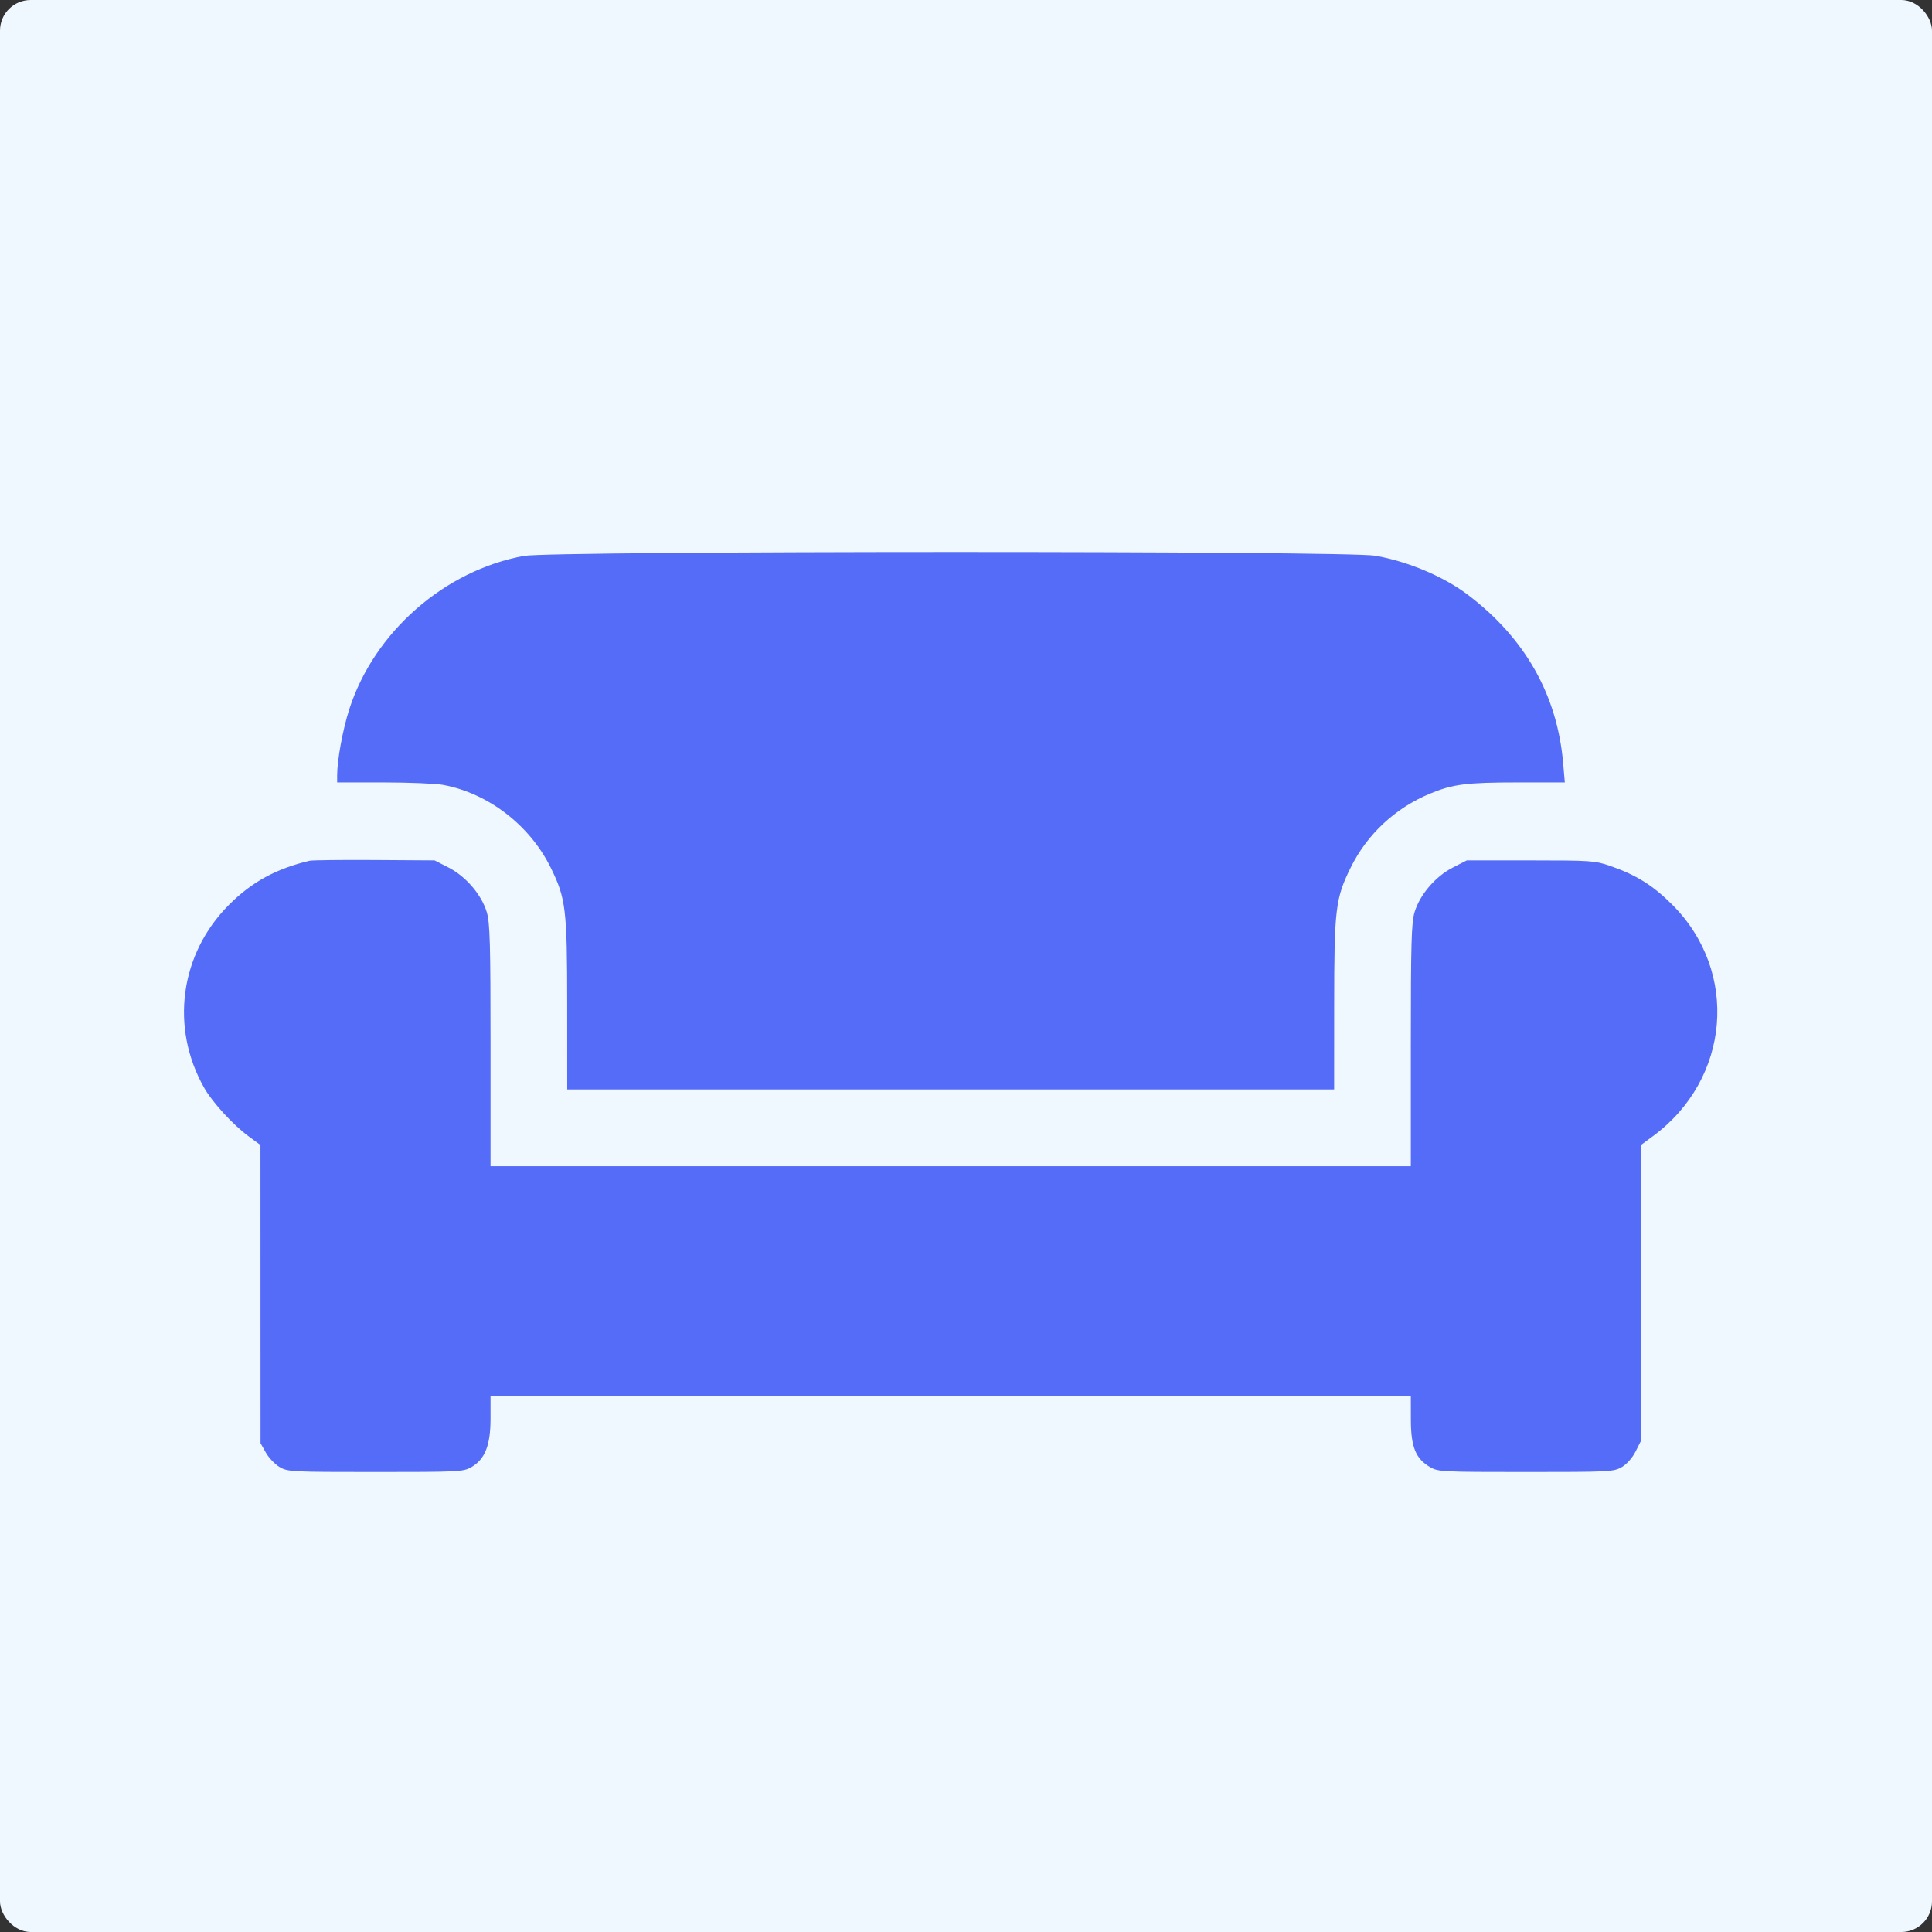
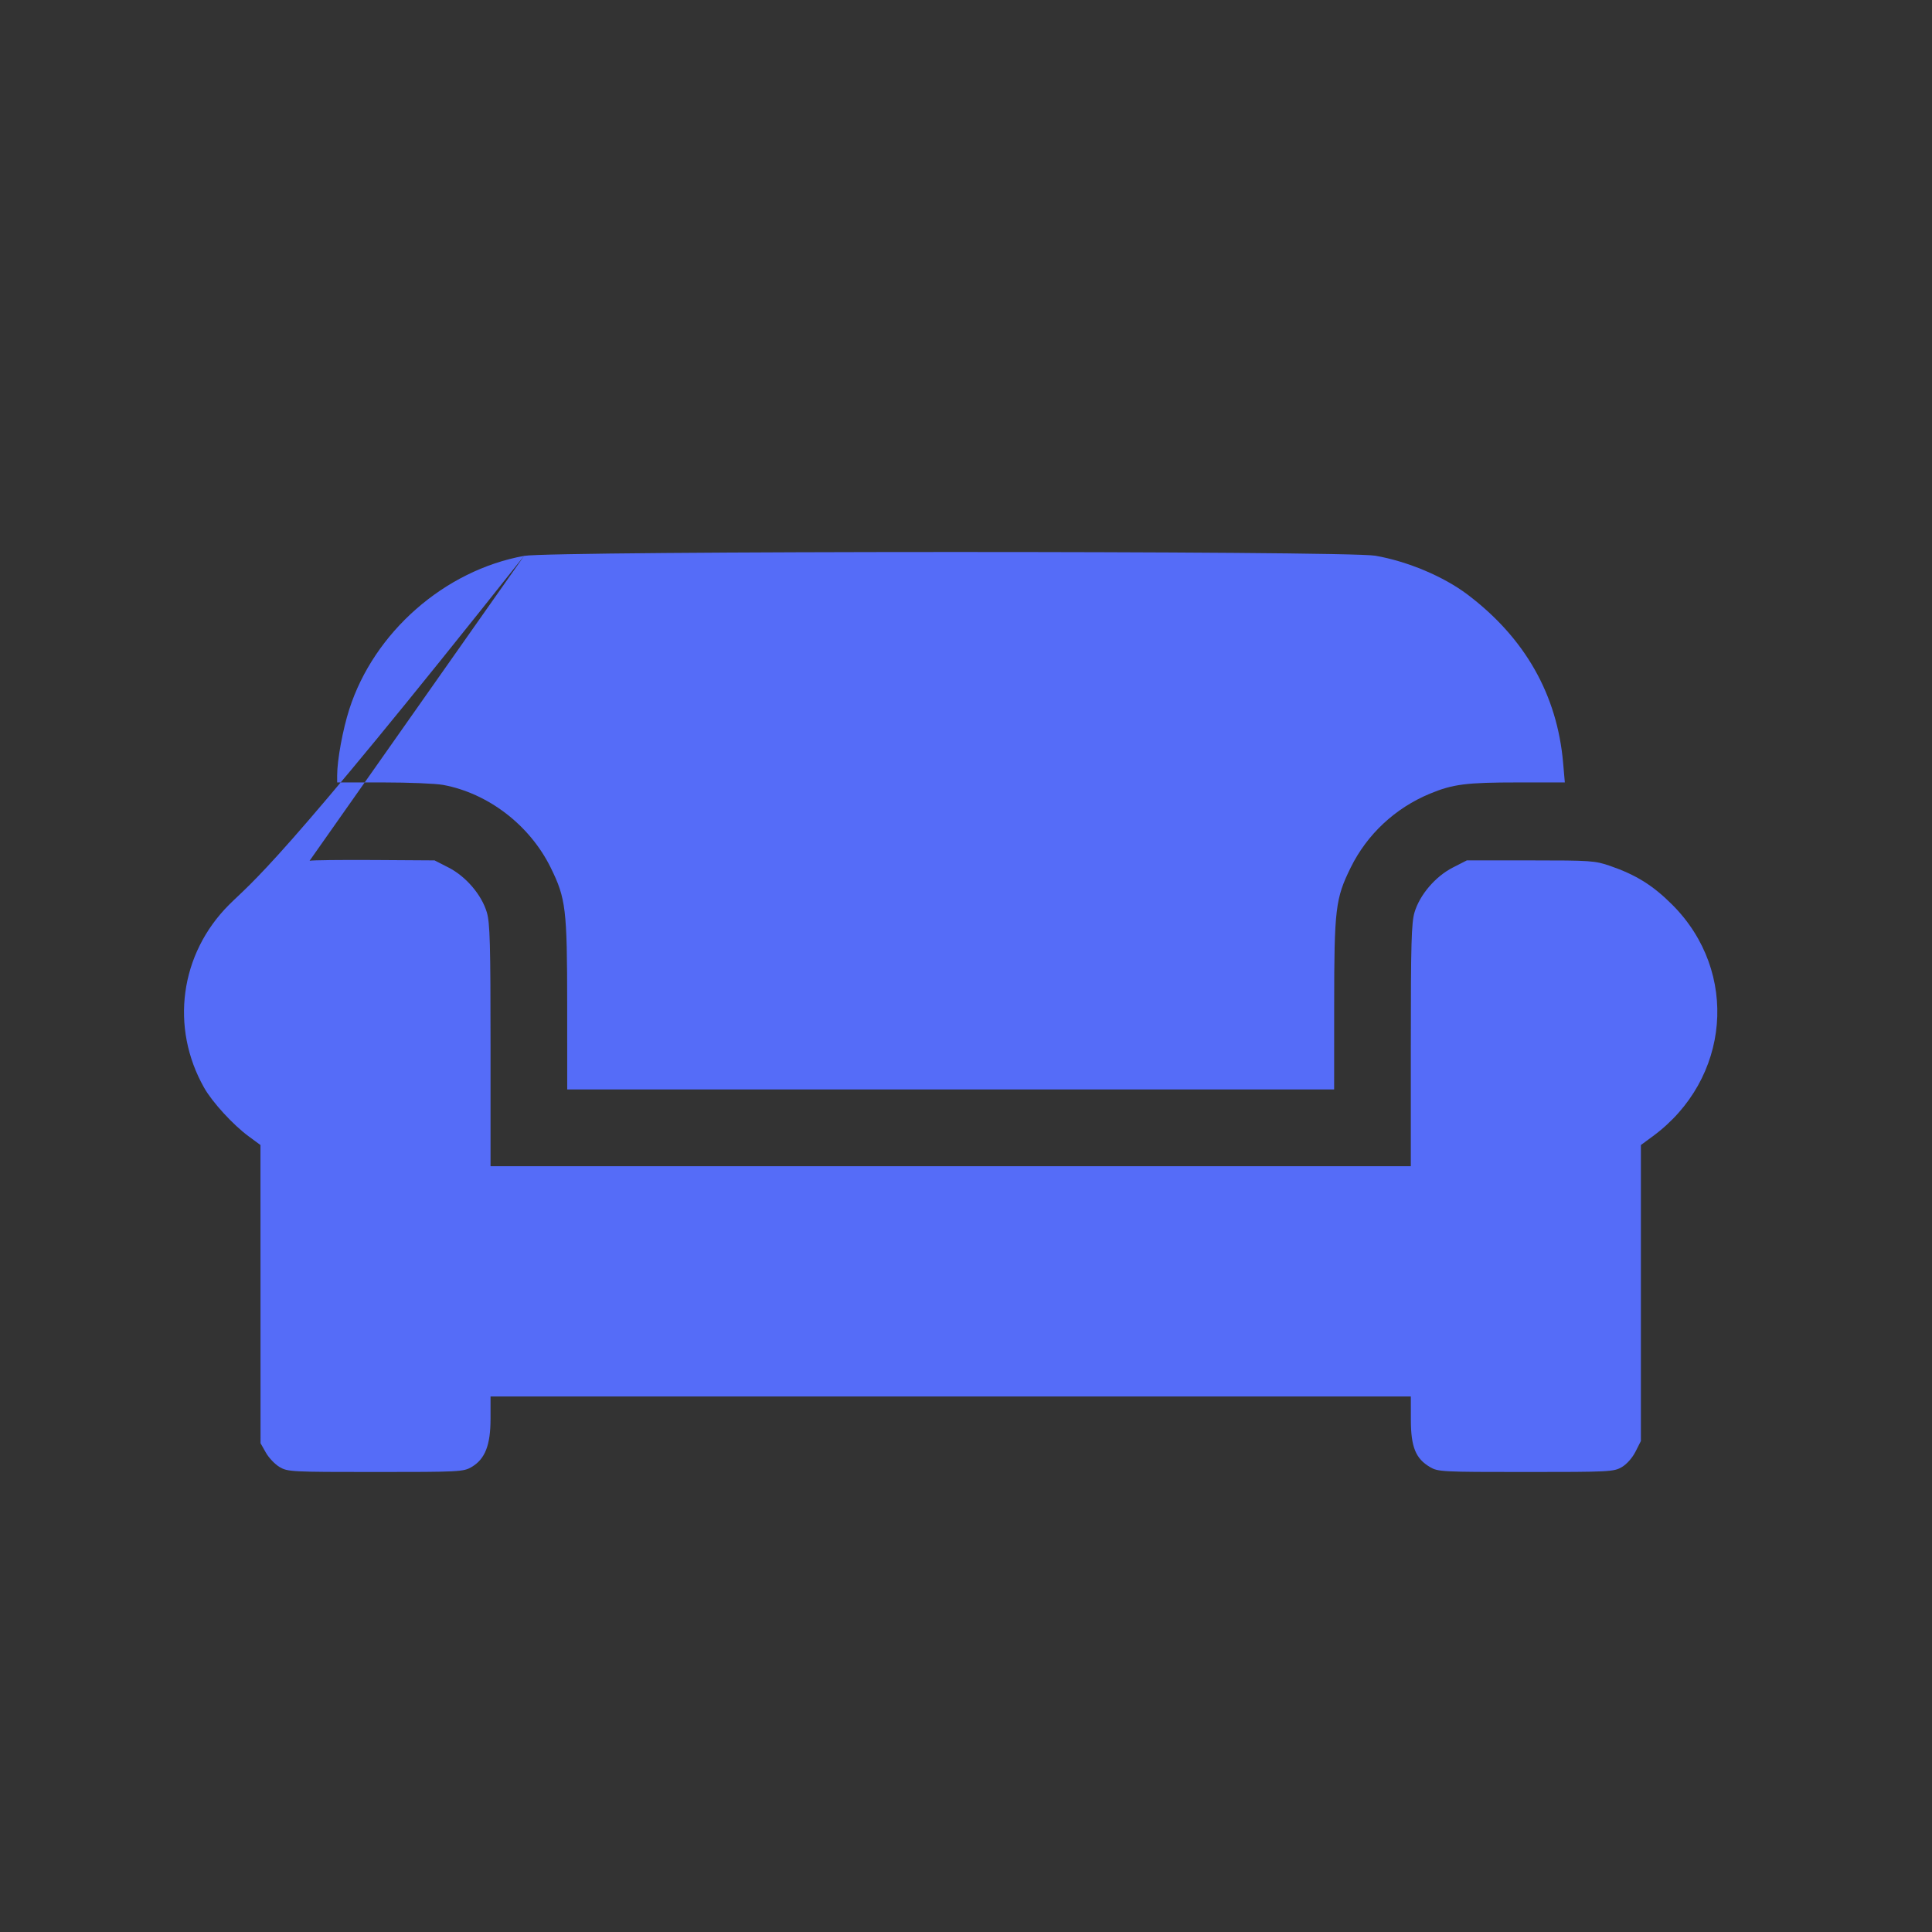
<svg xmlns="http://www.w3.org/2000/svg" width="252" height="252" viewBox="0 0 252 252" fill="none">
  <rect x="0" y="0" width="252" height="252" fill="#333333" stroke="none" />
-   <rect width="252" height="252" rx="4" fill="#EFF8FF" />
-   <path fill-rule="evenodd" clip-rule="evenodd" d="M68.359 72.506C57.982 74.389 48.785 82.461 45.559 92.515C44.702 95.186 43.977 99.141 43.977 101.141V102.057H50.015C53.336 102.057 56.84 102.203 57.803 102.381C63.688 103.47 69.103 107.633 71.827 113.163C73.813 117.195 73.975 118.538 73.981 131.074L73.986 142.101H124.002H174.018L174.023 131.074C174.029 118.538 174.191 117.195 176.177 113.163C178.317 108.819 181.989 105.395 186.522 103.519C189.512 102.281 191.268 102.057 198.014 102.057H204.108L203.885 99.503C203.11 90.605 198.904 83.205 191.405 77.542C188.292 75.192 183.61 73.221 179.386 72.484C175.609 71.825 71.999 71.845 68.359 72.506ZM40.382 112.273C36.039 113.298 32.857 115.034 29.89 117.999C23.47 124.412 22.164 134.006 26.635 141.895C27.704 143.78 30.414 146.735 32.439 148.222L33.974 149.35L33.979 168.798L33.984 188.246L34.682 189.48C35.066 190.159 35.873 191.003 36.475 191.357C37.525 191.974 38.029 192 48.978 192C59.862 192 60.438 191.971 61.482 191.367C63.263 190.337 63.983 188.518 63.983 185.051V182.145H124.002H184.021L184.026 185.196C184.032 188.735 184.648 190.255 186.522 191.357C187.572 191.974 188.076 192 199.025 192C209.909 192 210.486 191.971 211.529 191.367C212.177 190.992 212.91 190.168 213.327 189.346L214.03 187.957V168.653V149.35L215.565 148.222C225.704 140.774 226.886 126.762 218.114 117.999C215.6 115.486 213.406 114.117 210.023 112.947C208.045 112.263 207.492 112.225 199.629 112.225H191.324L189.488 113.164C187.226 114.321 185.182 116.716 184.503 119.003C184.096 120.374 184.021 123.092 184.021 136.371V152.112H124.002H63.983V136.371C63.983 123.092 63.908 120.374 63.501 119.003C62.822 116.717 60.778 114.322 58.518 113.164L56.684 112.225L48.846 112.175C44.535 112.148 40.726 112.192 40.382 112.273Z" fill="#556CF8" />
+   <path fill-rule="evenodd" clip-rule="evenodd" d="M68.359 72.506C57.982 74.389 48.785 82.461 45.559 92.515C44.702 95.186 43.977 99.141 43.977 101.141V102.057H50.015C53.336 102.057 56.84 102.203 57.803 102.381C63.688 103.47 69.103 107.633 71.827 113.163C73.813 117.195 73.975 118.538 73.981 131.074L73.986 142.101H124.002H174.018L174.023 131.074C174.029 118.538 174.191 117.195 176.177 113.163C178.317 108.819 181.989 105.395 186.522 103.519C189.512 102.281 191.268 102.057 198.014 102.057H204.108L203.885 99.503C203.11 90.605 198.904 83.205 191.405 77.542C188.292 75.192 183.61 73.221 179.386 72.484C175.609 71.825 71.999 71.845 68.359 72.506ZC36.039 113.298 32.857 115.034 29.89 117.999C23.47 124.412 22.164 134.006 26.635 141.895C27.704 143.78 30.414 146.735 32.439 148.222L33.974 149.35L33.979 168.798L33.984 188.246L34.682 189.48C35.066 190.159 35.873 191.003 36.475 191.357C37.525 191.974 38.029 192 48.978 192C59.862 192 60.438 191.971 61.482 191.367C63.263 190.337 63.983 188.518 63.983 185.051V182.145H124.002H184.021L184.026 185.196C184.032 188.735 184.648 190.255 186.522 191.357C187.572 191.974 188.076 192 199.025 192C209.909 192 210.486 191.971 211.529 191.367C212.177 190.992 212.91 190.168 213.327 189.346L214.03 187.957V168.653V149.35L215.565 148.222C225.704 140.774 226.886 126.762 218.114 117.999C215.6 115.486 213.406 114.117 210.023 112.947C208.045 112.263 207.492 112.225 199.629 112.225H191.324L189.488 113.164C187.226 114.321 185.182 116.716 184.503 119.003C184.096 120.374 184.021 123.092 184.021 136.371V152.112H124.002H63.983V136.371C63.983 123.092 63.908 120.374 63.501 119.003C62.822 116.717 60.778 114.322 58.518 113.164L56.684 112.225L48.846 112.175C44.535 112.148 40.726 112.192 40.382 112.273Z" fill="#556CF8" />
</svg>